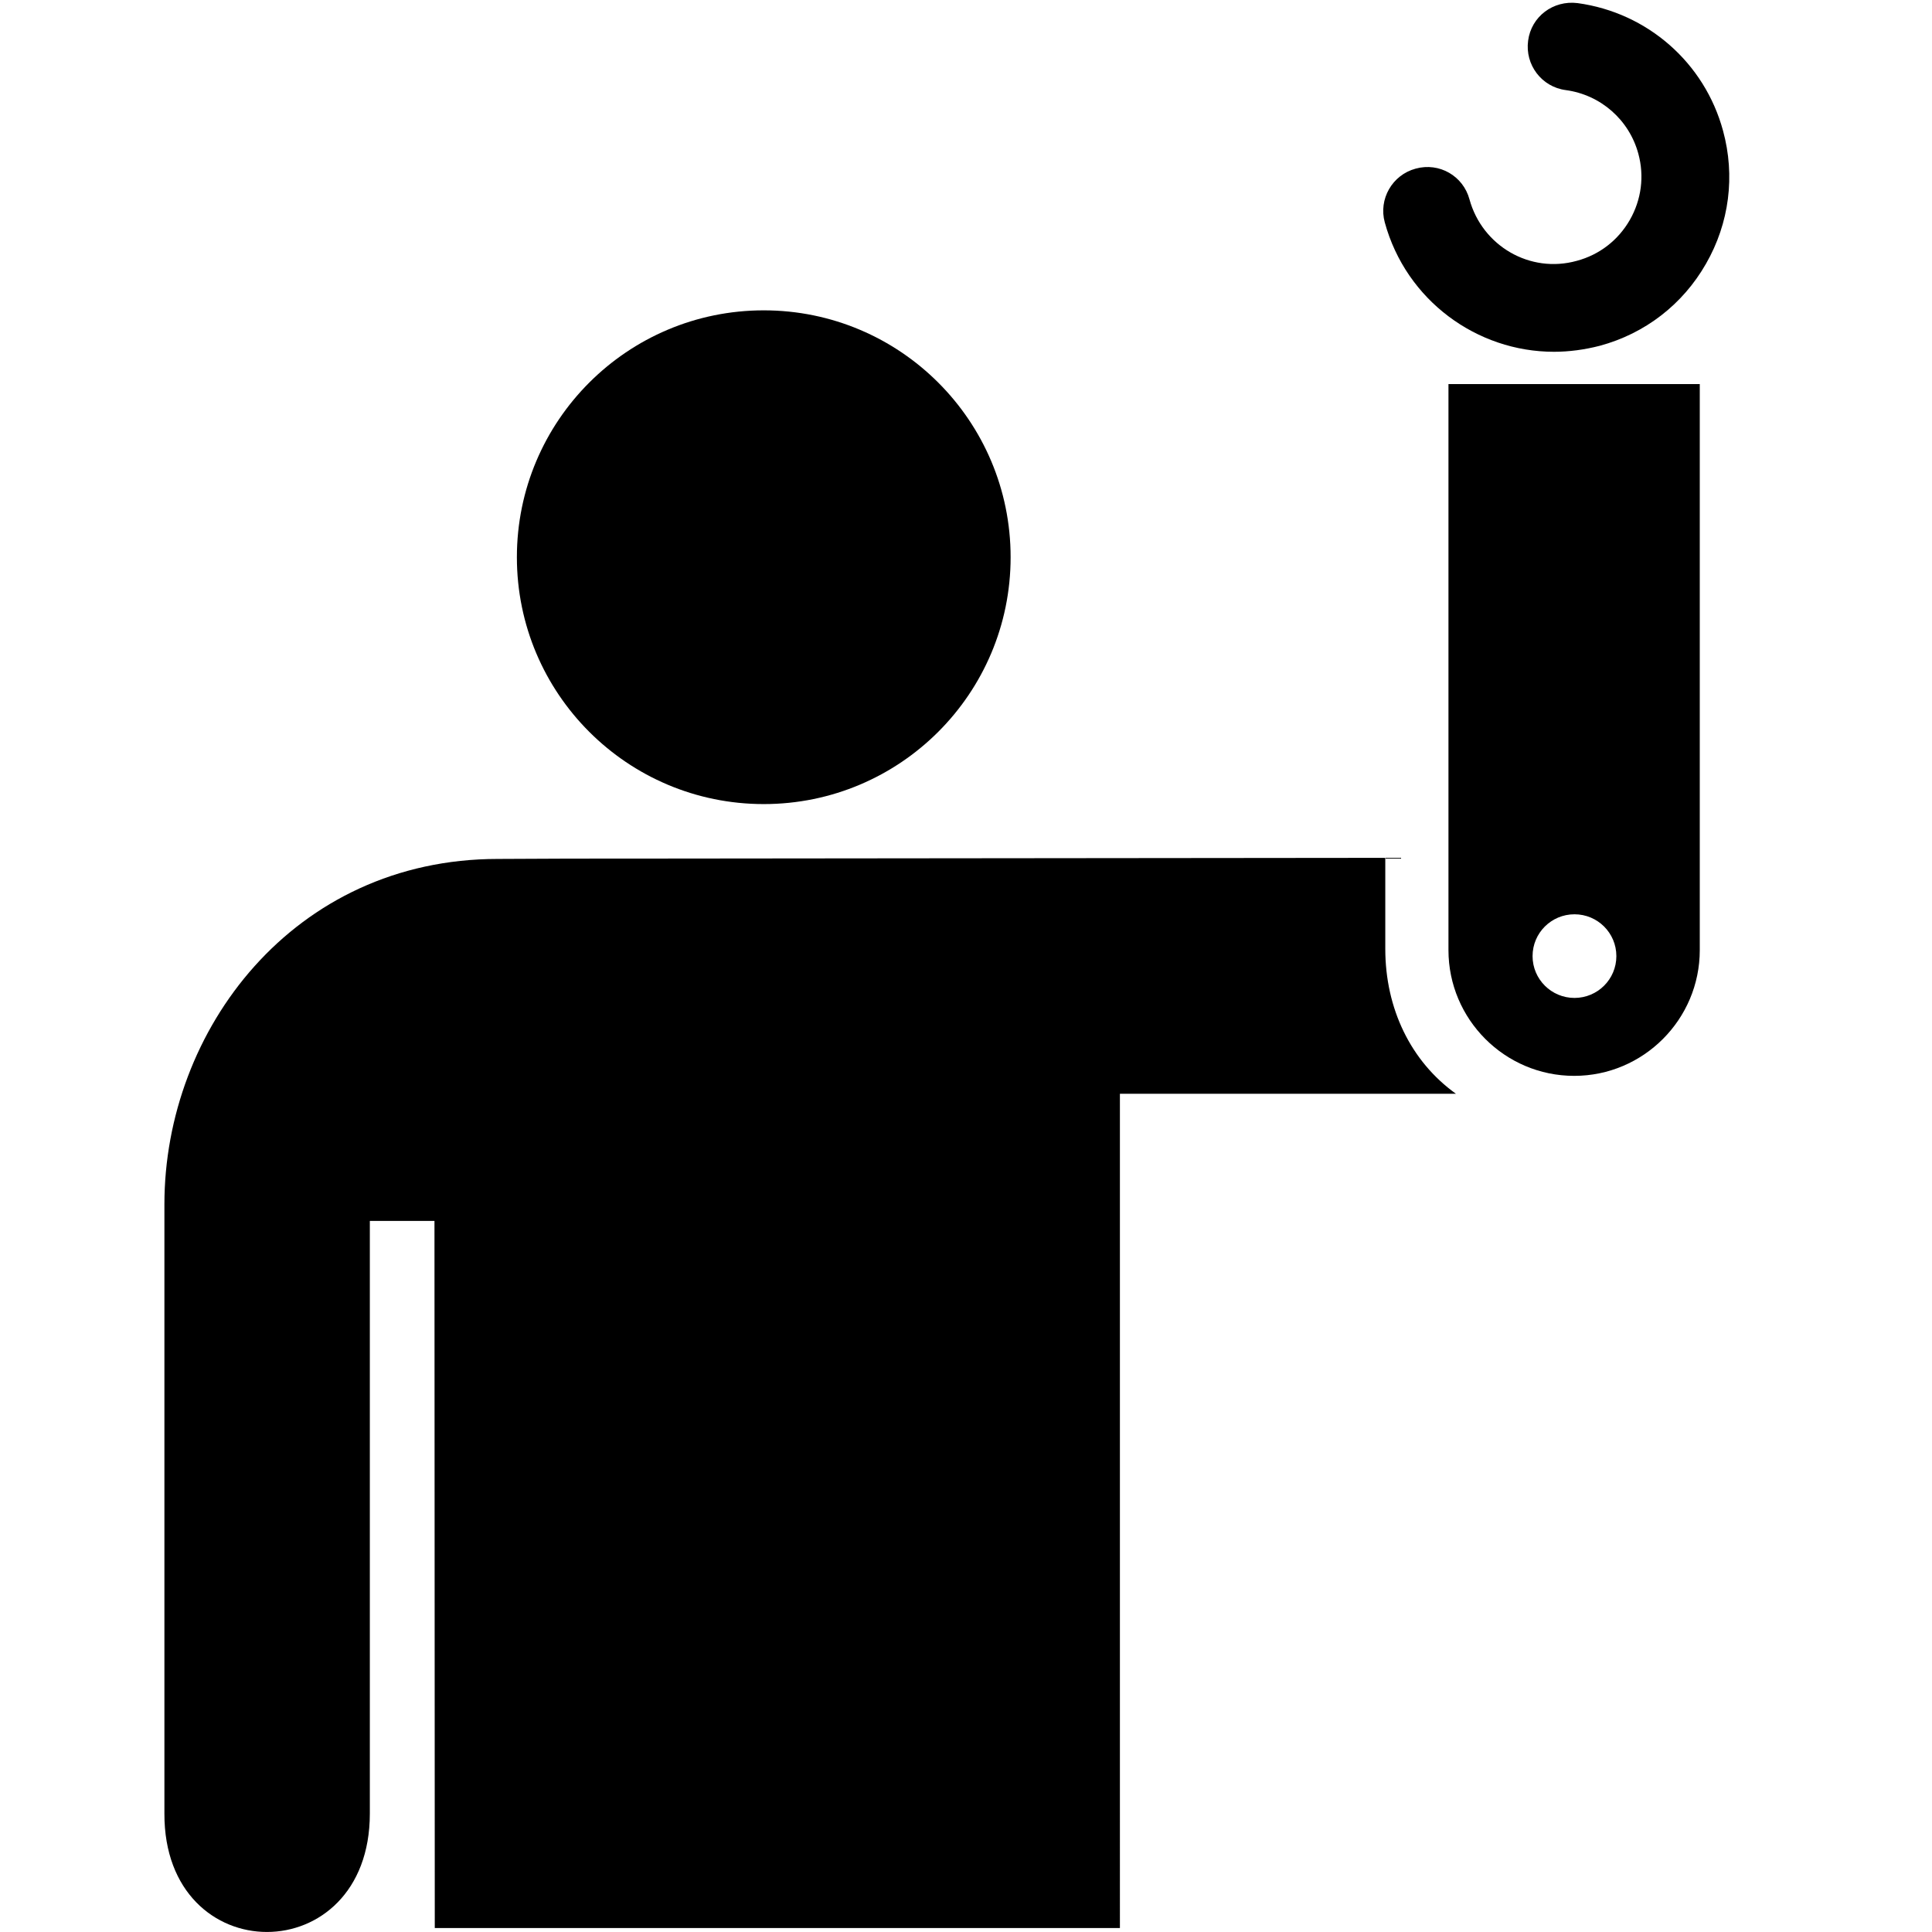
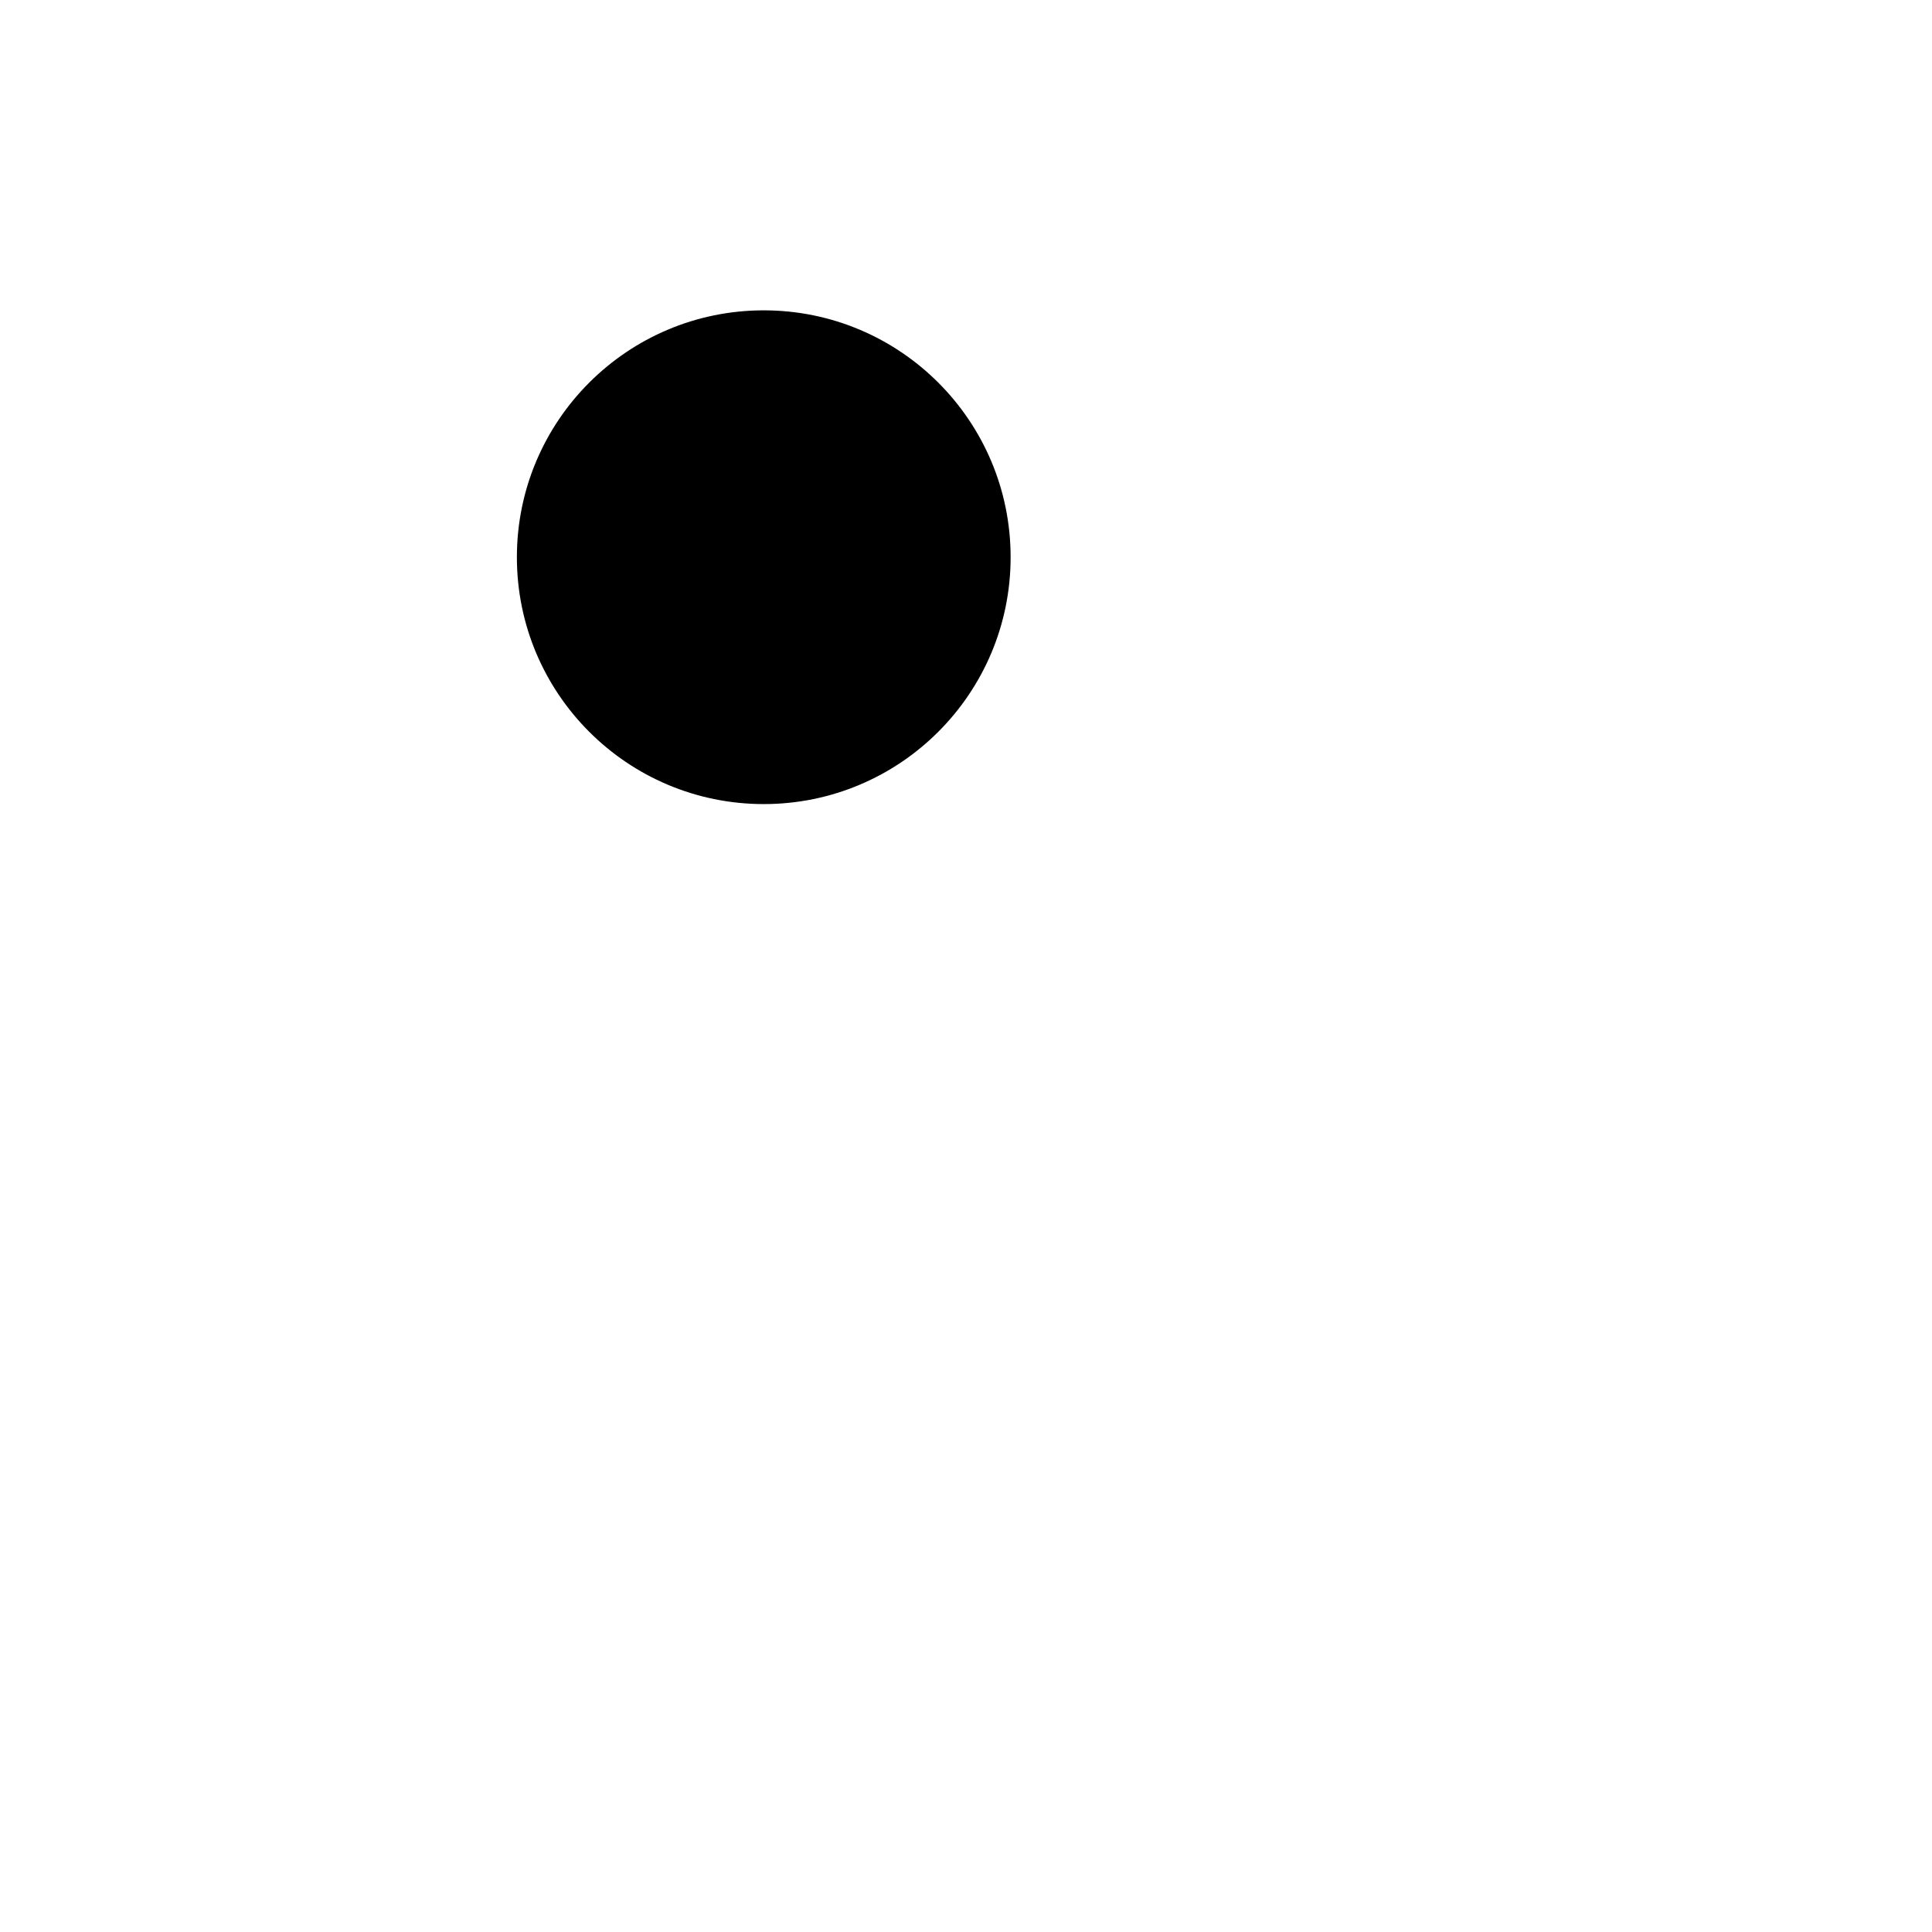
<svg xmlns="http://www.w3.org/2000/svg" version="1.1" x="0px" y="0px" viewBox="0 0 50.4 50.4" enable-background="new 0 0 50.4 50.4" xml:space="preserve">
  <circle cx="19.924" cy="14.536" r="6.44" />
-   <path d="M37.786,10.019v14.766c0,1.807,1.471,3.281,3.28,3.281c1.806,0,3.276-1.474,3.276-3.281V10.019H37.786z M41.073,26.033  c-0.601,0-1.093-0.487-1.093-1.091c0-0.604,0.49-1.091,1.093-1.091s1.093,0.486,1.093,1.091  C42.166,25.546,41.676,26.033,41.073,26.033z" />
-   <path d="M40.538,9.177c-2.011,0-3.856-1.342-4.413-3.374c-0.167-0.608,0.193-1.239,0.806-1.404c0.619-0.17,1.239,0.193,1.403,0.801  c0.333,1.214,1.578,1.945,2.801,1.604c0.588-0.157,1.078-0.537,1.381-1.064c0.304-0.53,0.383-1.145,0.223-1.731  c-0.24-0.884-0.984-1.537-1.896-1.659c-0.626-0.083-1.064-0.66-0.979-1.289c0.082-0.629,0.653-1.059,1.29-0.98  c1.822,0.249,3.313,1.554,3.795,3.33c0.321,1.176,0.164,2.409-0.444,3.468c-0.606,1.062-1.59,1.822-2.77,2.141  C41.335,9.123,40.932,9.177,40.538,9.177L40.538,9.177z" />
-   <path d="M37.981,28.533c-1.178-0.845-1.843-2.222-1.843-3.78v-2.375l-21.363,0.021l-1.788,0.008c-5.326,0-8.698,4.457-8.698,9.008  V47.31c-0.013,4.119,5.359,4.119,5.359,0V31.85h1.686l0.008,18.447h0.066h17.779h0.028V28.533H37.981z" />
</svg>